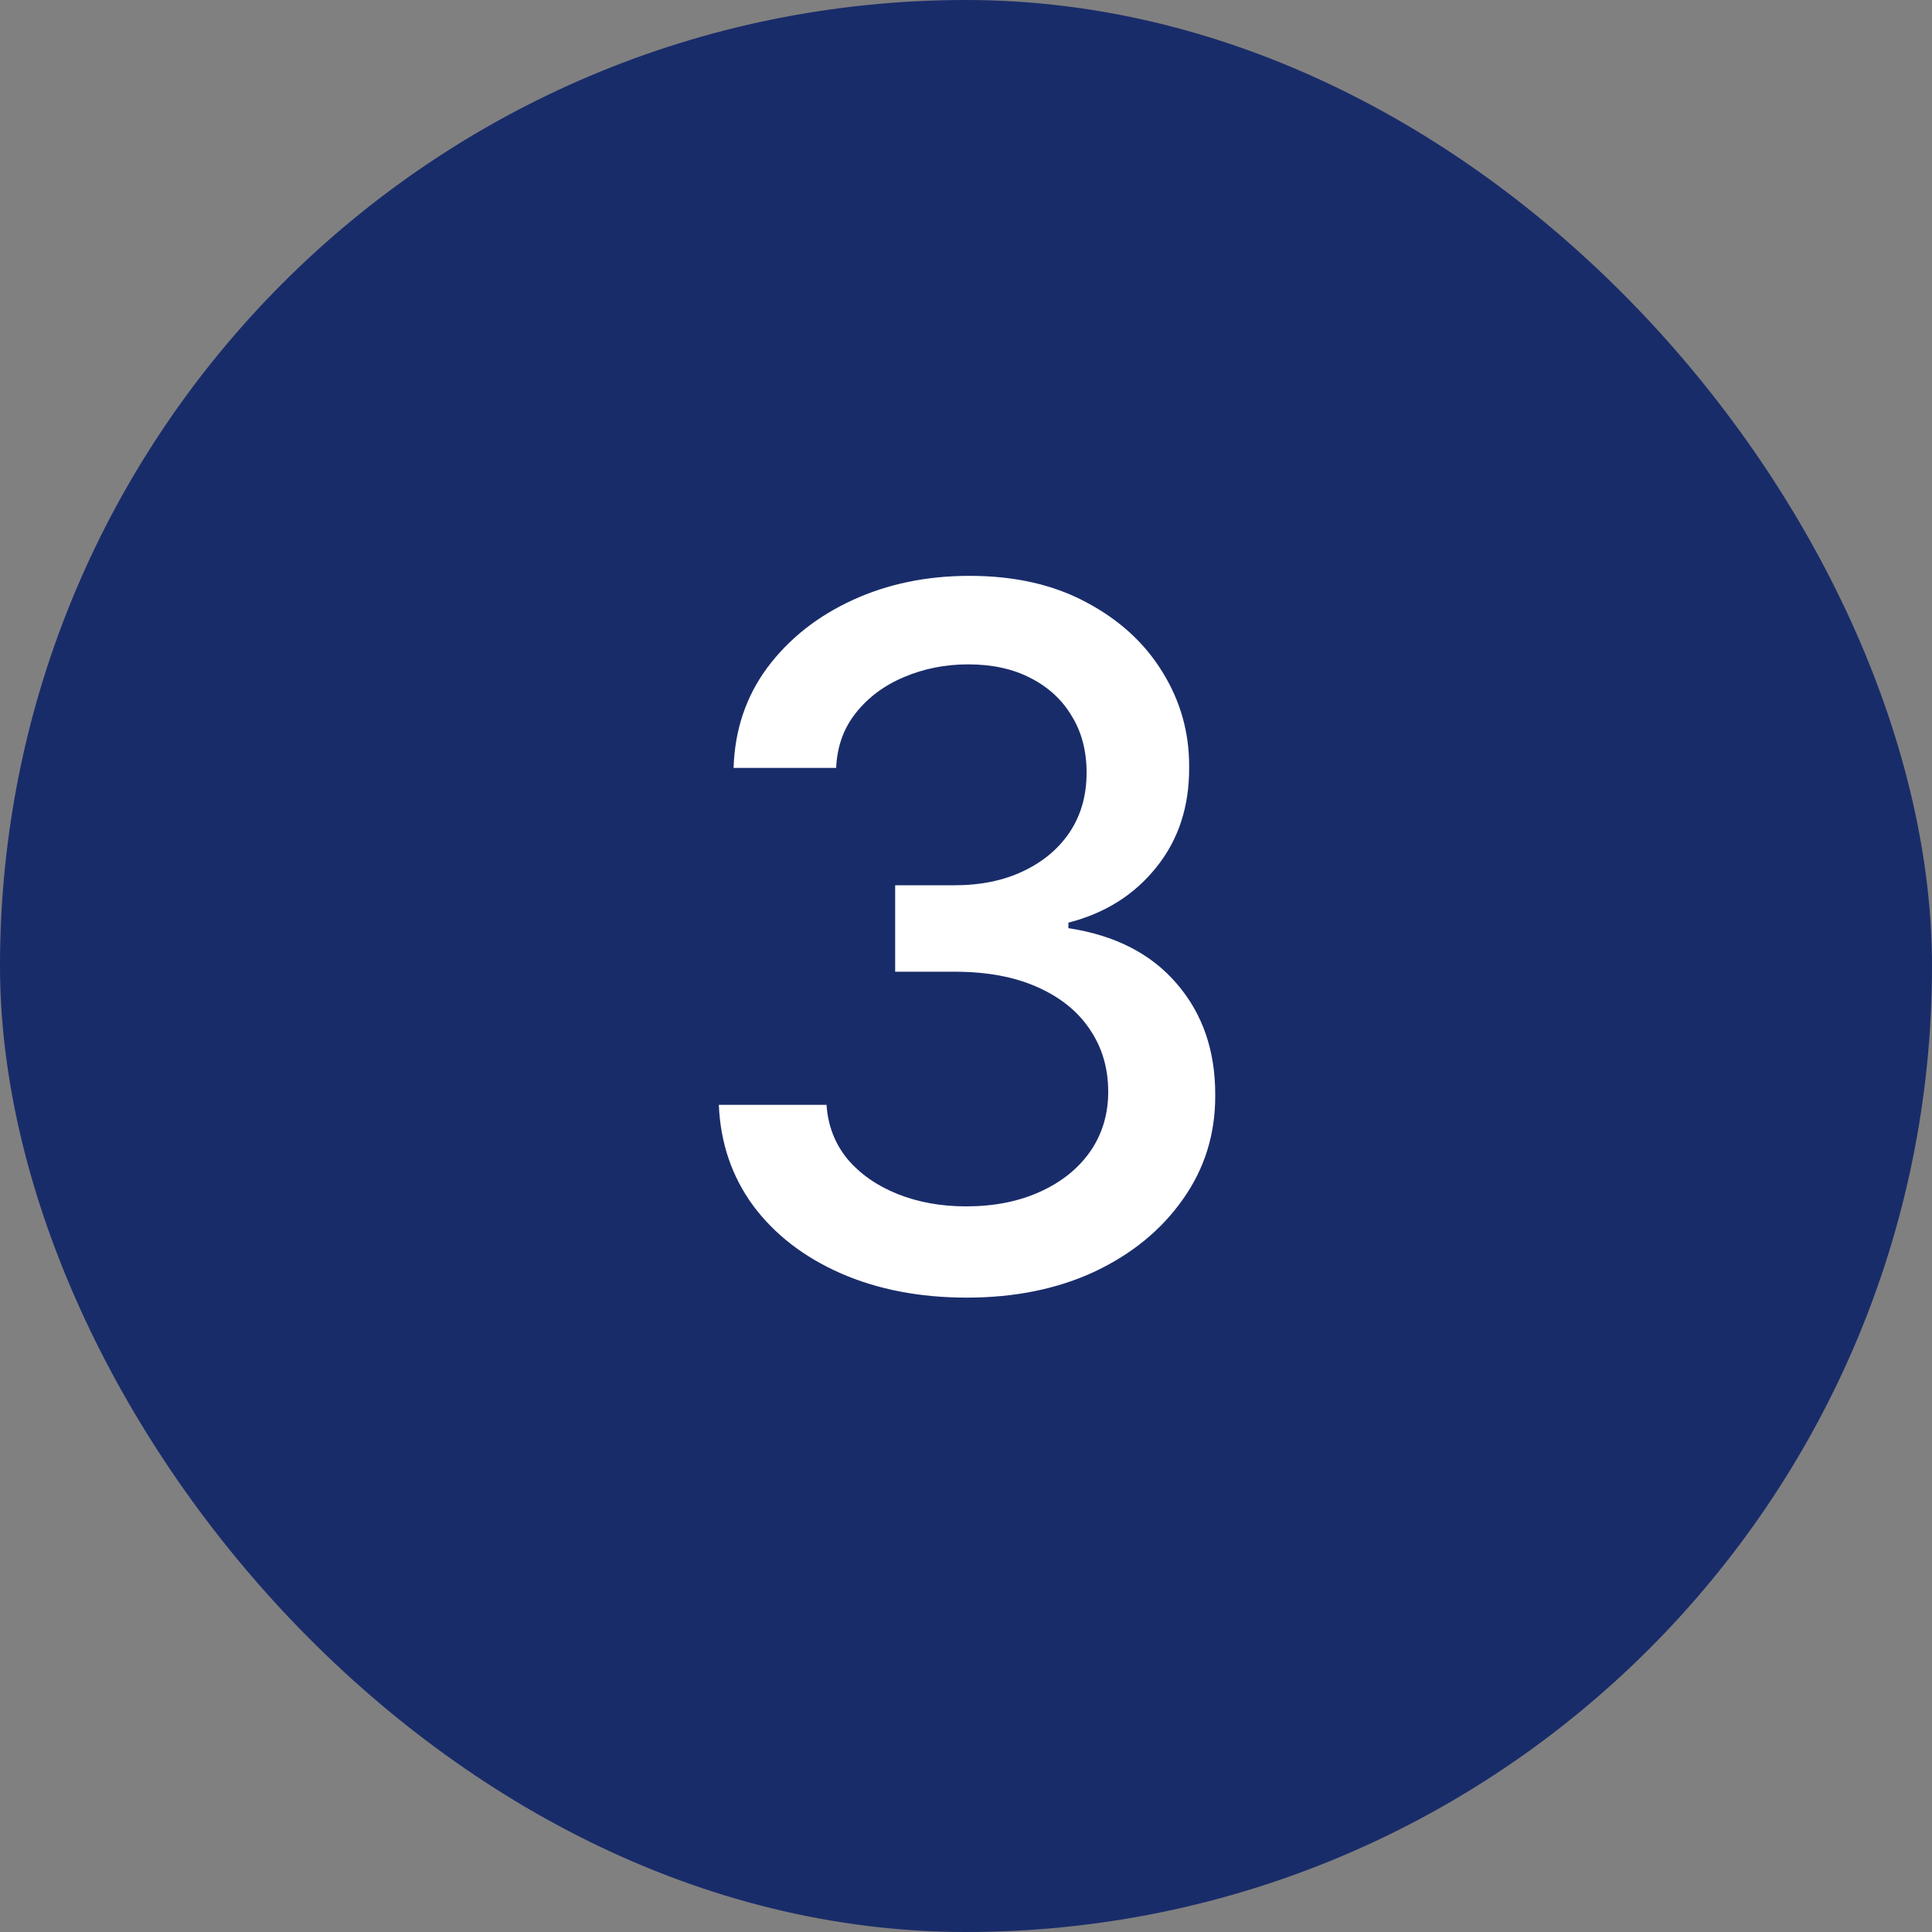
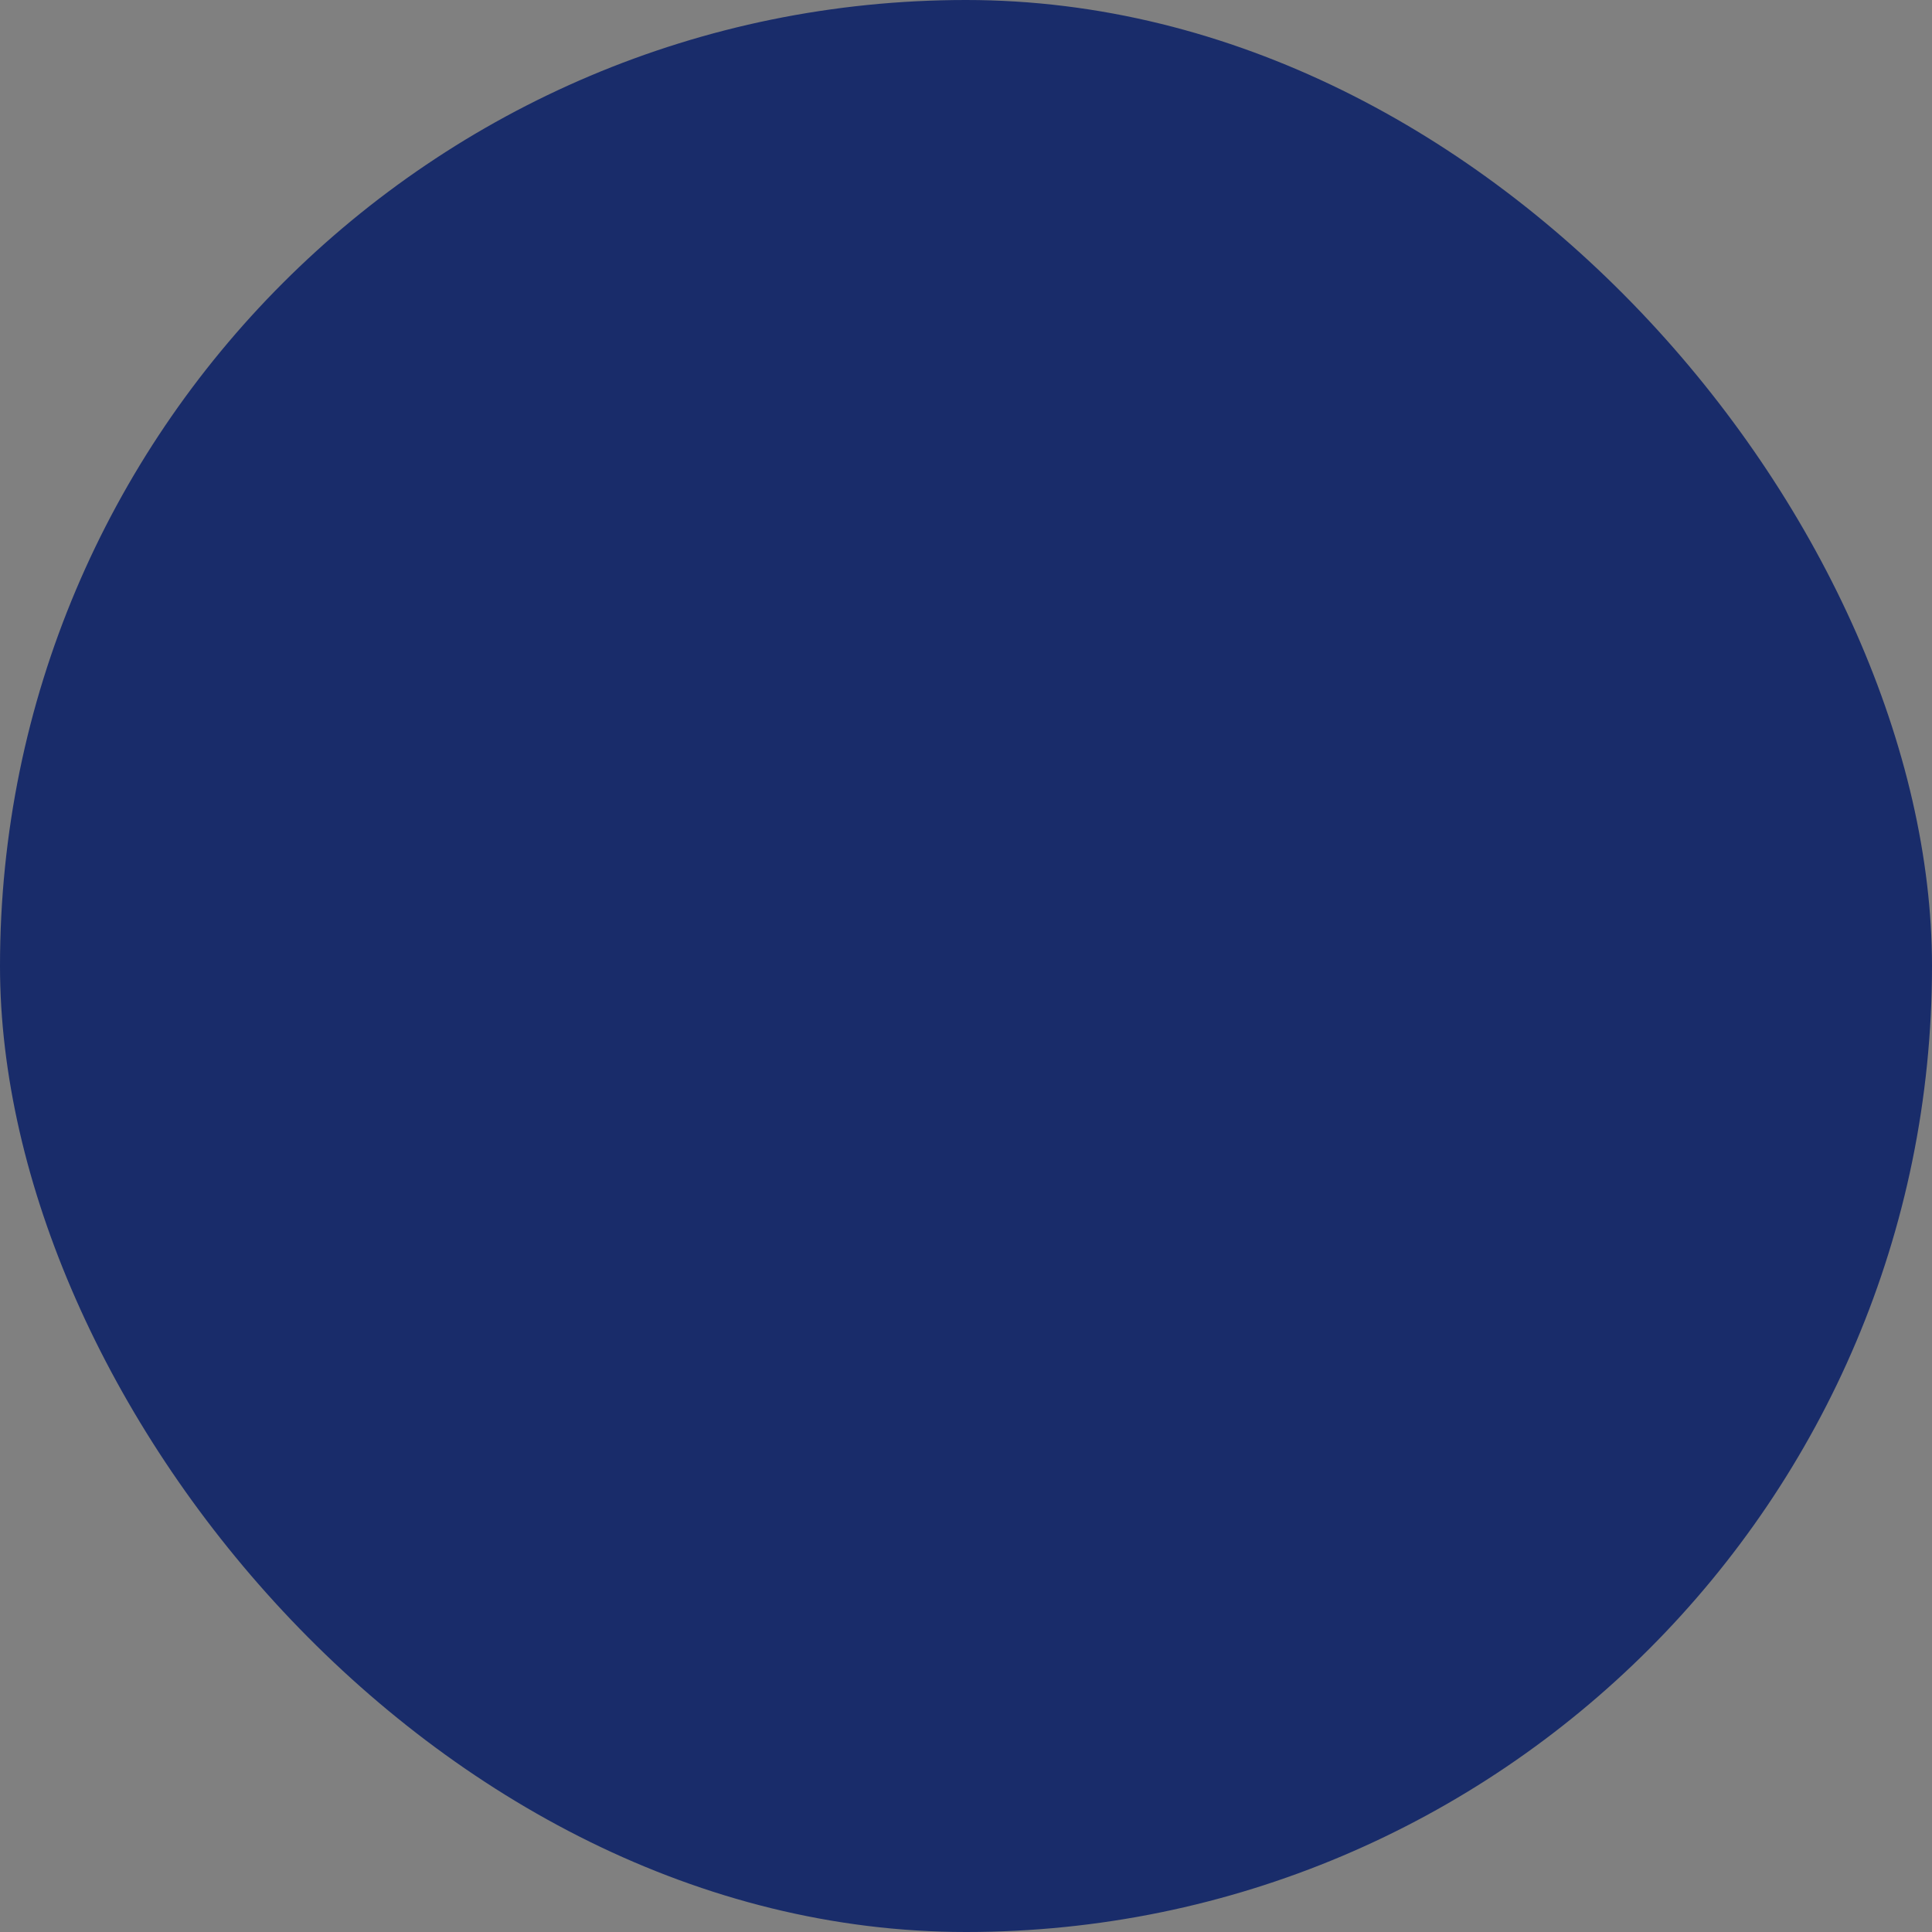
<svg xmlns="http://www.w3.org/2000/svg" width="48" height="48" viewBox="0 0 48 48" fill="none">
  <rect x="0" y="0" width="48" height="48" fill="#808080" stroke="none" />
  <rect width="48" height="48" rx="24" fill="#192C6A" />
-   <path d="M24.021 32.239C22.851 32.239 21.805 32.037 20.885 31.634C19.97 31.23 19.246 30.671 18.712 29.954C18.183 29.233 17.899 28.398 17.859 27.449H20.535C20.57 27.966 20.743 28.415 21.055 28.796C21.374 29.171 21.788 29.46 22.3 29.665C22.811 29.869 23.379 29.972 24.004 29.972C24.692 29.972 25.3 29.852 25.828 29.614C26.362 29.375 26.78 29.043 27.081 28.616C27.382 28.185 27.533 27.688 27.533 27.125C27.533 26.54 27.382 26.026 27.081 25.582C26.785 25.134 26.351 24.781 25.777 24.526C25.209 24.27 24.521 24.142 23.715 24.142H22.24V21.994H23.715C24.362 21.994 24.93 21.878 25.419 21.645C25.913 21.412 26.3 21.088 26.578 20.673C26.857 20.253 26.996 19.761 26.996 19.199C26.996 18.659 26.874 18.19 26.629 17.793C26.391 17.389 26.05 17.074 25.607 16.847C25.169 16.619 24.652 16.506 24.055 16.506C23.487 16.506 22.956 16.611 22.462 16.821C21.973 17.026 21.575 17.321 21.268 17.707C20.962 18.088 20.797 18.546 20.774 19.079H18.226C18.254 18.136 18.533 17.307 19.061 16.591C19.595 15.875 20.3 15.315 21.175 14.912C22.05 14.508 23.021 14.307 24.09 14.307C25.209 14.307 26.175 14.526 26.987 14.963C27.805 15.395 28.436 15.972 28.879 16.693C29.328 17.415 29.55 18.204 29.544 19.062C29.55 20.04 29.277 20.869 28.726 21.551C28.18 22.233 27.453 22.69 26.544 22.923V23.06C27.703 23.236 28.601 23.696 29.237 24.44C29.879 25.185 30.197 26.108 30.192 27.21C30.197 28.171 29.93 29.031 29.391 29.793C28.857 30.554 28.126 31.153 27.2 31.591C26.274 32.023 25.215 32.239 24.021 32.239Z" fill="white" />
</svg>